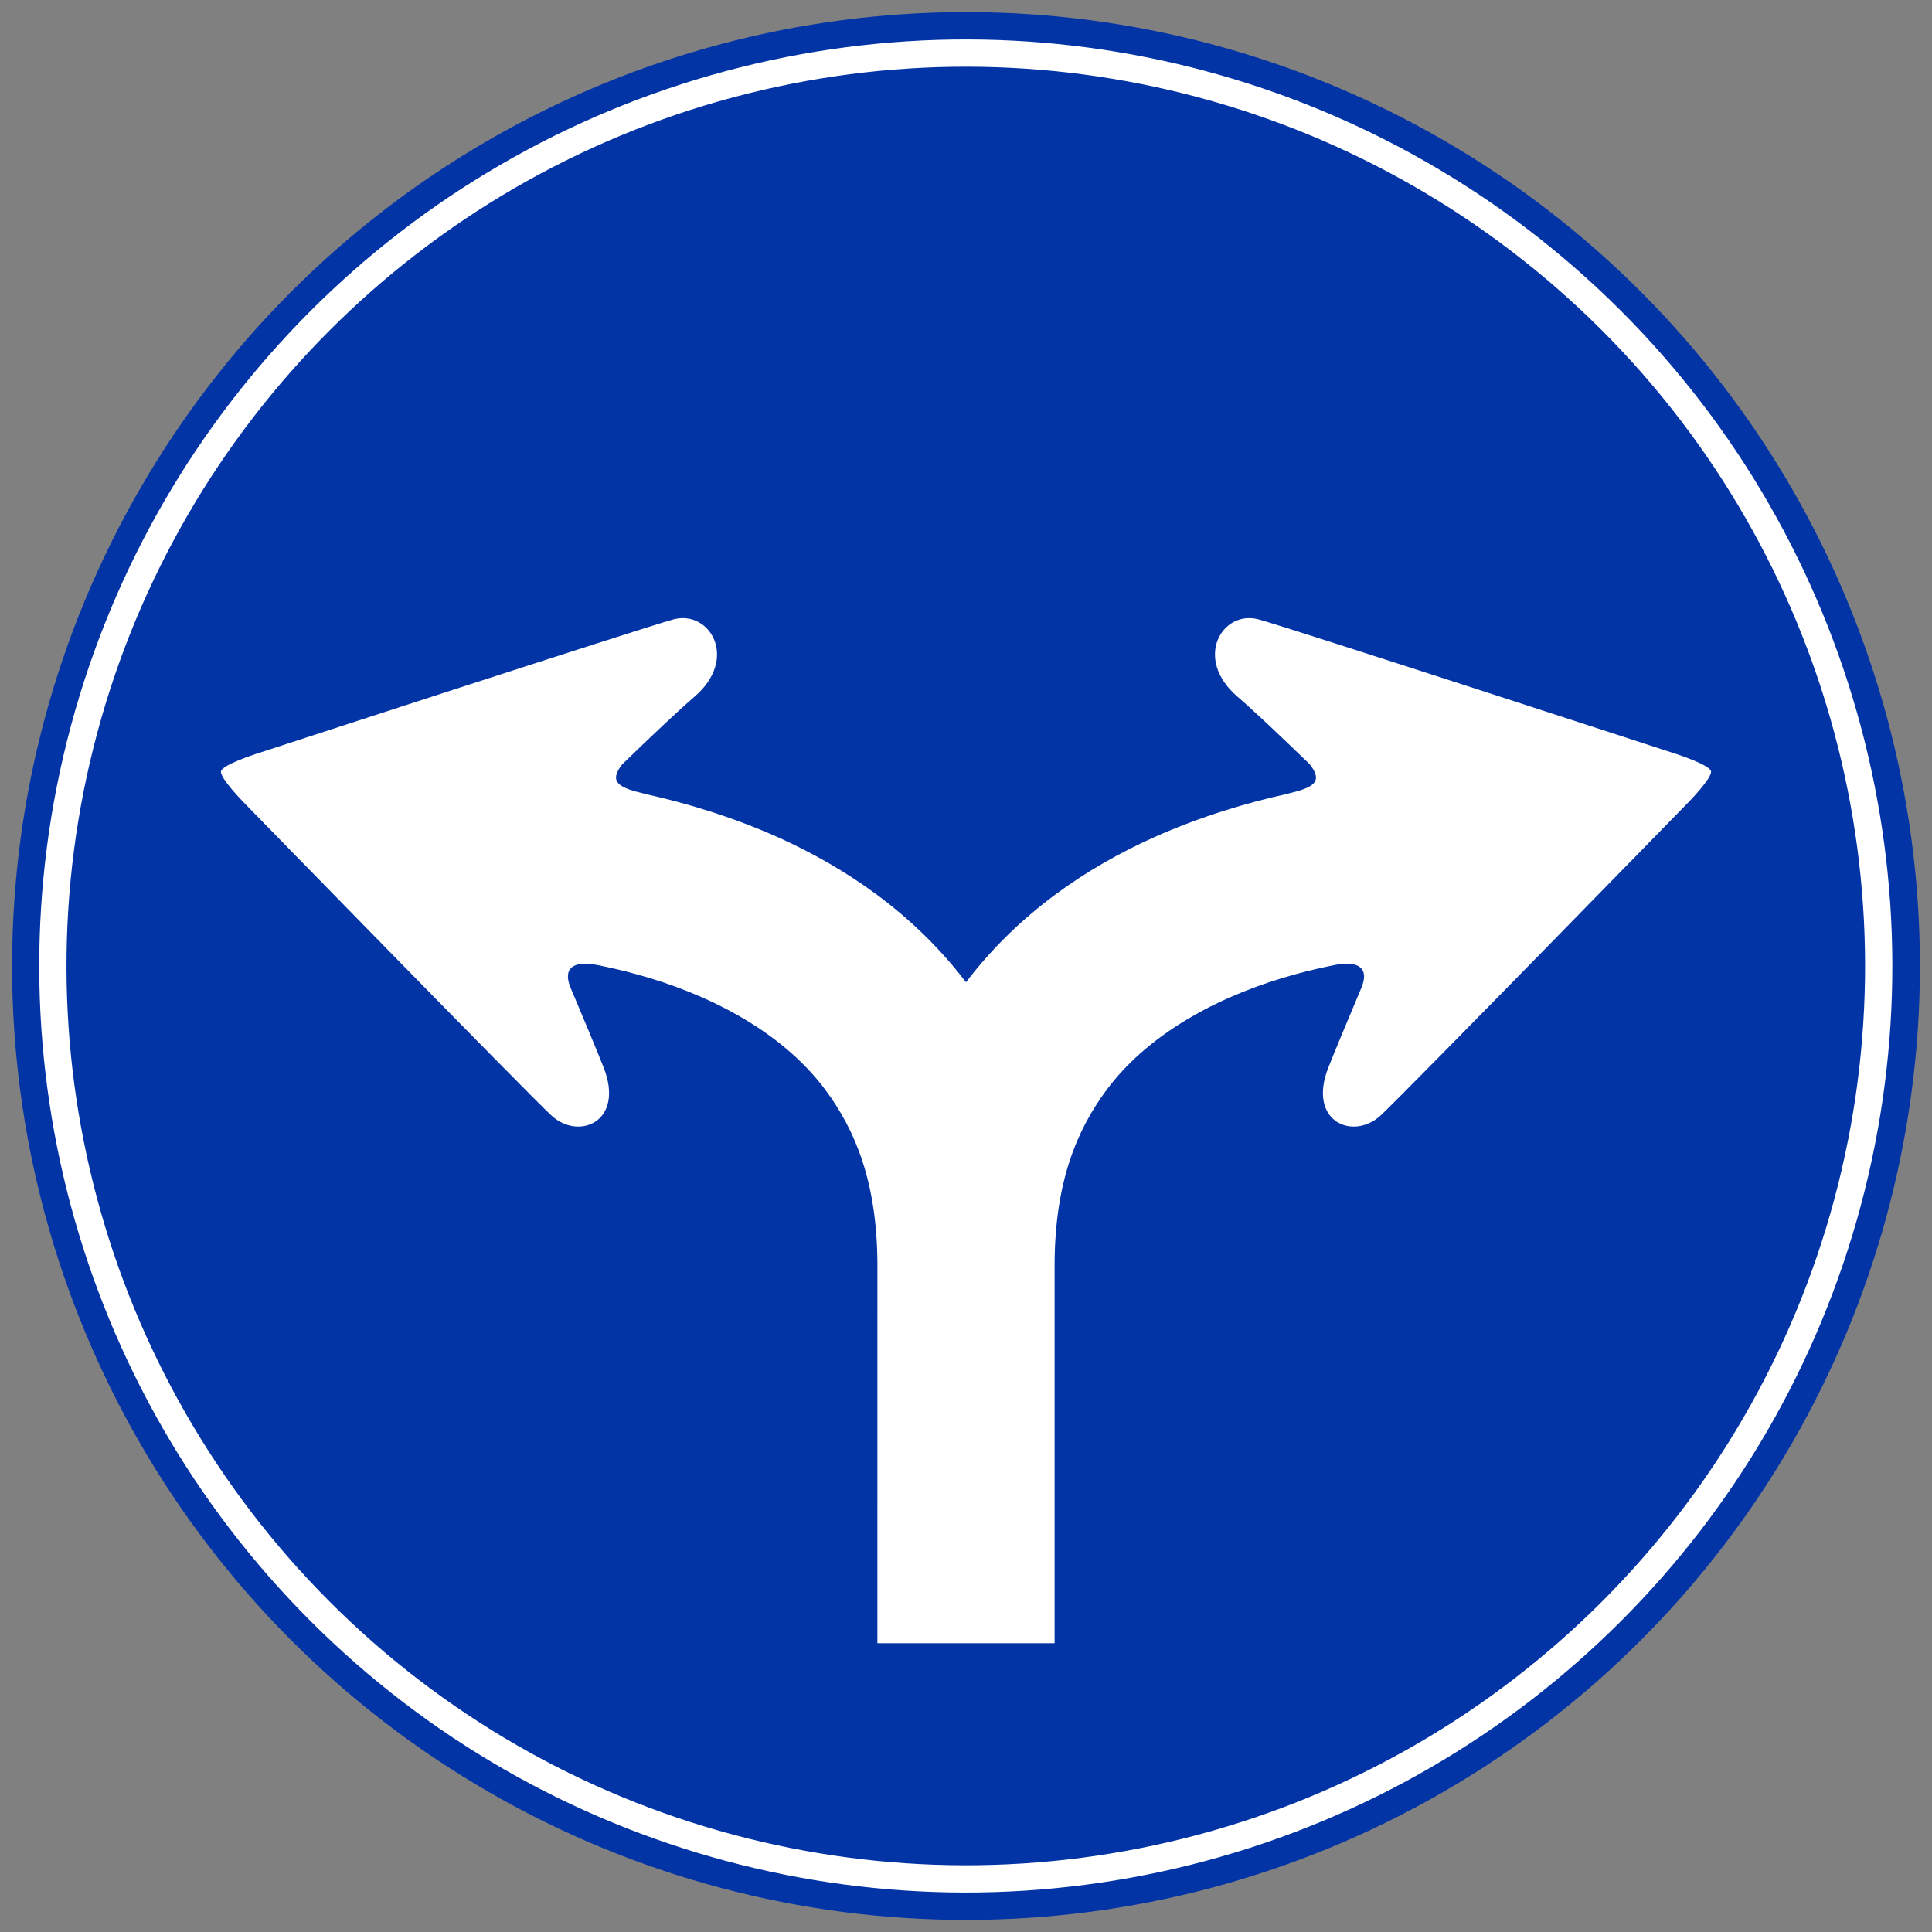
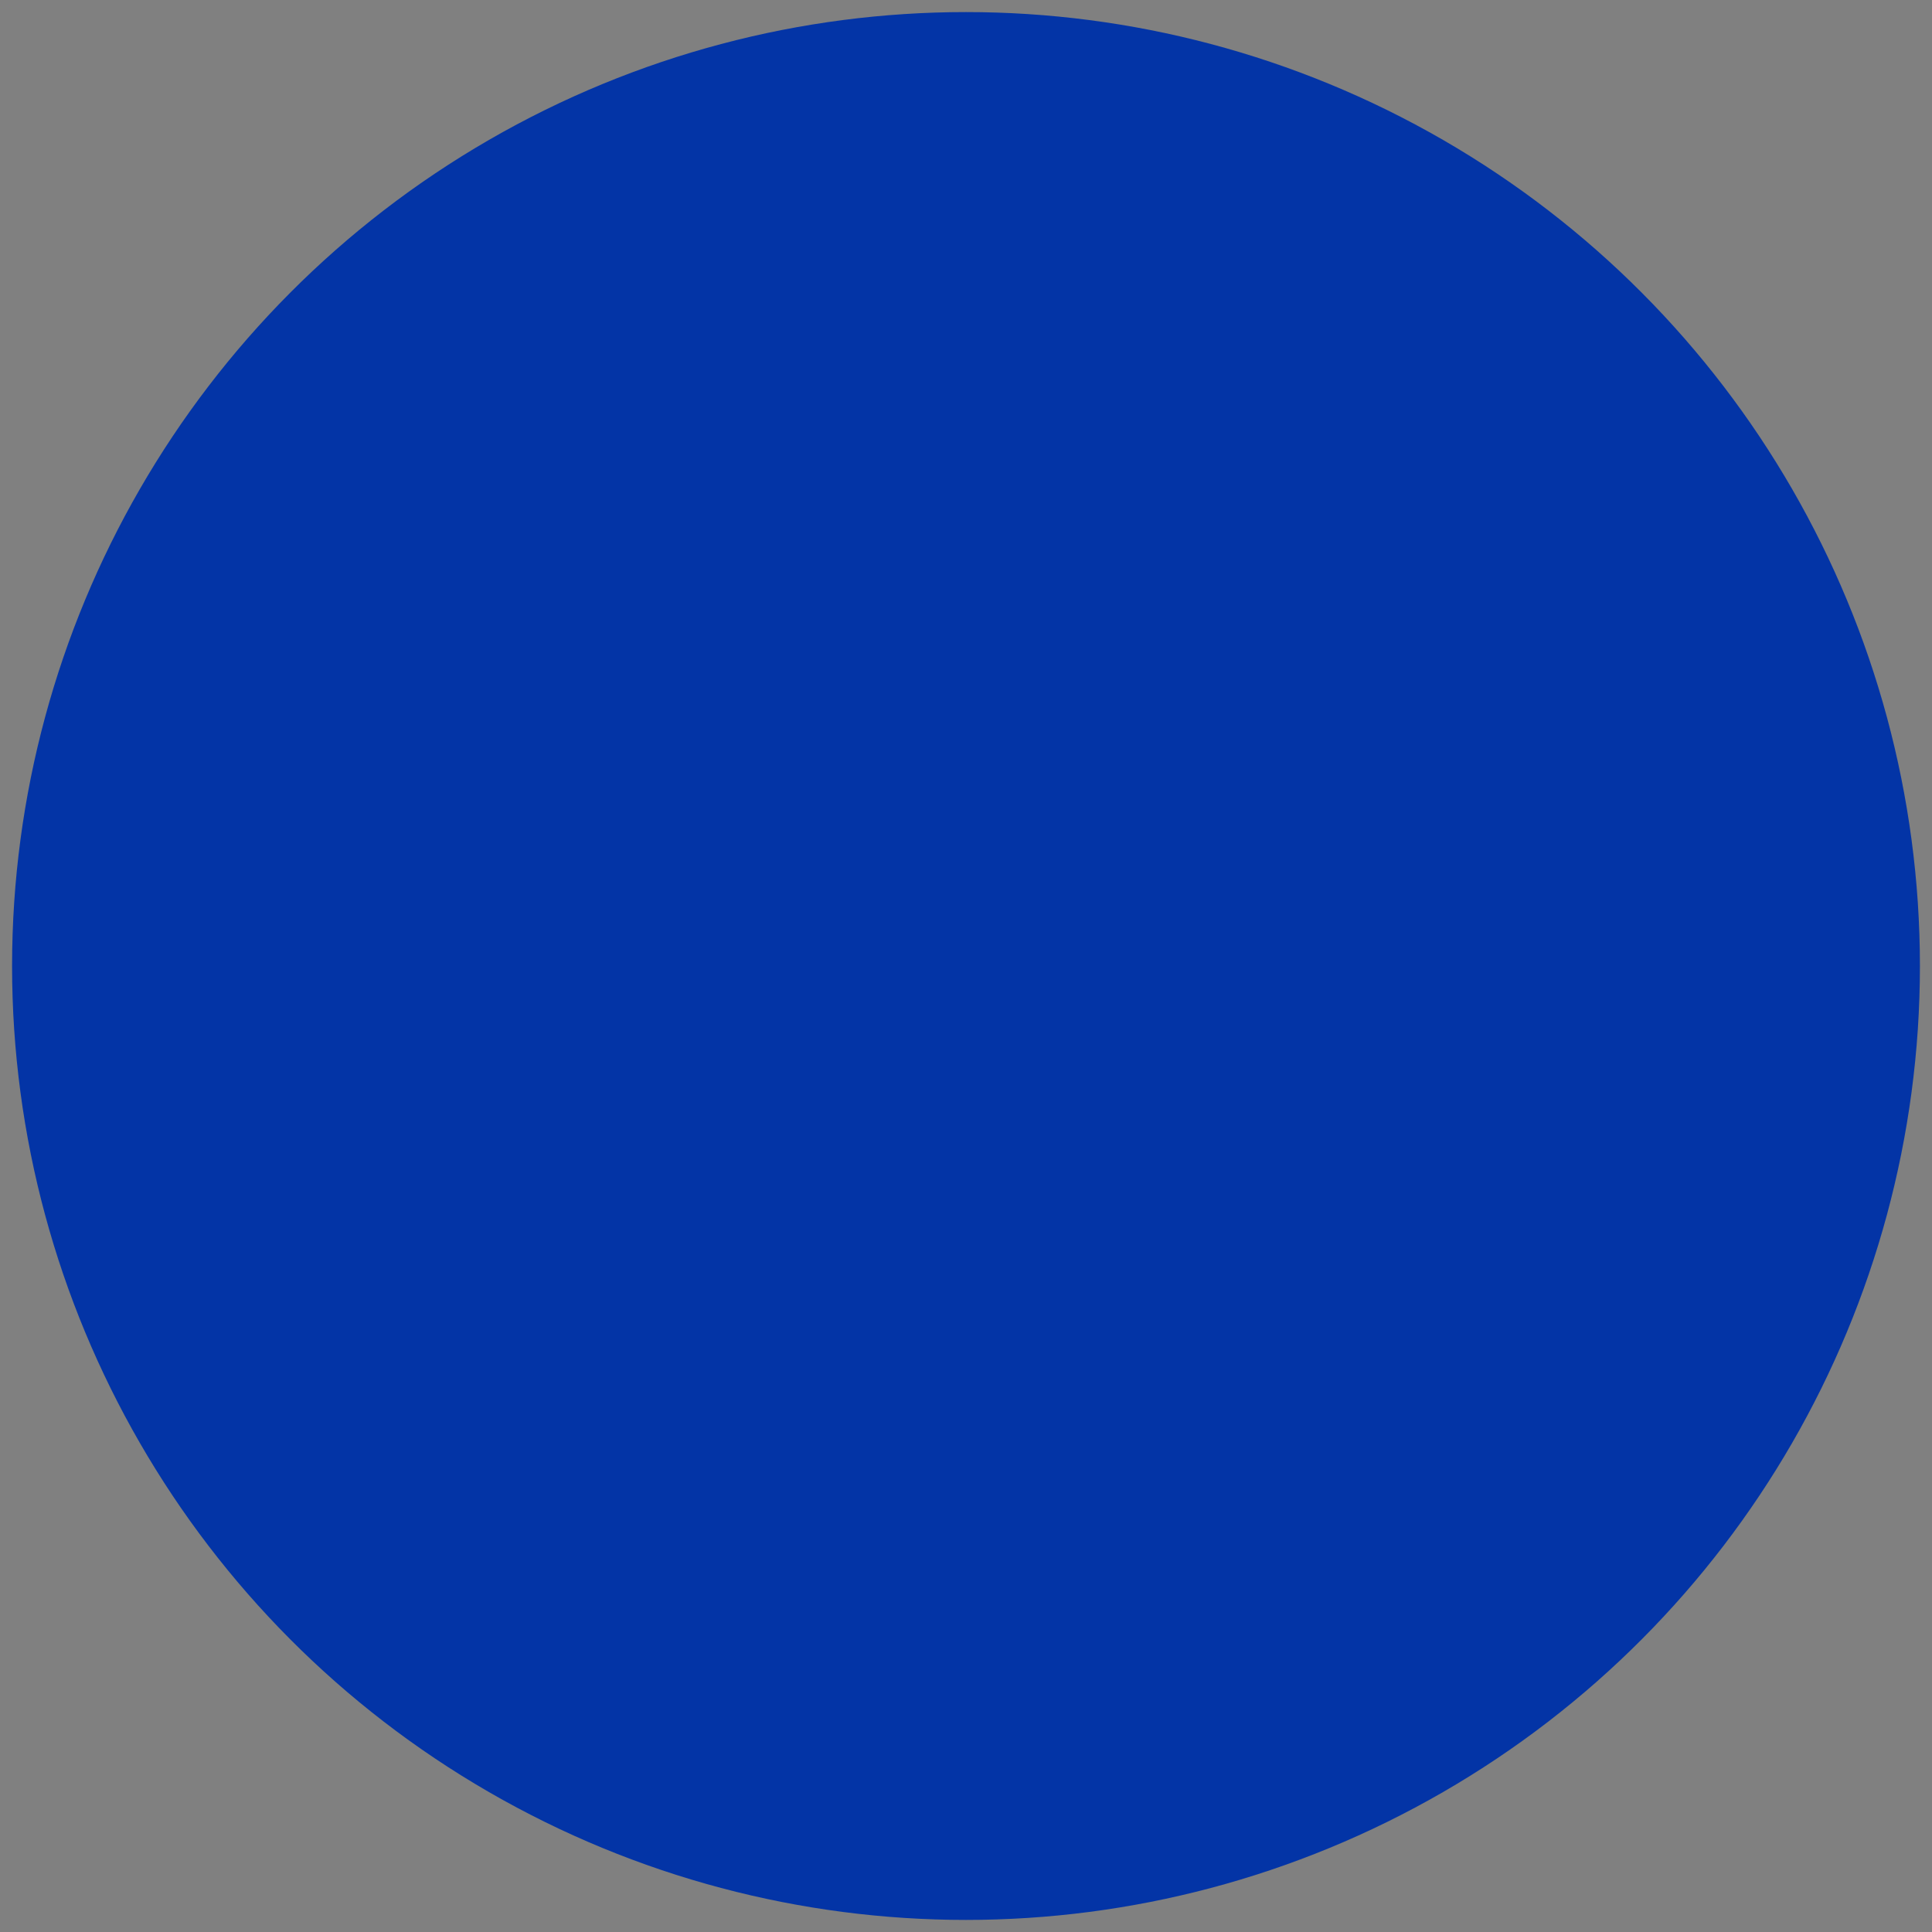
<svg xmlns="http://www.w3.org/2000/svg" version="1.1" id="レイヤー_1" x="0px" y="0px" viewBox="0 0 400 400" style="enable-background:new 0 0 400 400;" xml:space="preserve">
  <rect x="0" y="0" width="400" height="400" fill="#808080" stroke="none" />
  <style type="text/css">
	.st0{fill:#0334A6;}
	.st1{fill:none;stroke:#FFFFFF;stroke-width:5.643;}
	.st2{fill:#FFFFFF;}
</style>
  <g>
    <circle class="st0" cx="200" cy="200" r="197.5" />
-     <ellipse transform="matrix(0.707 -0.707 0.707 0.707 -82.843 200)" class="st1" cx="200" cy="200" rx="189.036" ry="189.036" />
-     <path class="st2" d="M347.149,156.138c0,0-80.345-26.222-86.571-27.9   c-7.522-2.023-13.584,8.084-4.381,15.989c3.345,2.874,9.076,8.302,15.005,14.044   c2.877,3.717,0.601,4.822-4.65,6.067c-0.022,0.006-0.033,0.023-0.056,0.028   c-8.276,1.821-17.855,4.64-27.734,9.057C225.266,179.514,211.049,188.849,200,203.361   c-11.049-14.512-25.266-23.847-38.759-29.939c-9.88-4.417-19.458-7.235-27.735-9.057   c-0.022-0.005-0.033-0.022-0.055-0.028c-5.252-1.245-7.527-2.35-4.651-6.067   c5.929-5.742,11.66-11.17,15.005-14.044c9.203-7.905,3.141-18.011-4.381-15.989   c-6.227,1.678-86.572,27.9-86.572,27.9s-6.767,2.193-7.098,3.527   c-0.325,1.334,4.657,6.417,4.657,6.417s59.007,60.495,63.752,64.871   c5.725,5.279,15.264,1.24,10.779-10.035c-1.538-3.868-4.094-9.985-6.778-16.344   c-1.747-4.117,0.551-5.698,5.279-4.822c2.64,0.529,5.428,1.146,8.36,1.962   c14.14,3.857,29.779,11.407,39.098,23.949c6.229,8.397,10.633,19.11,10.759,35.753   c0,0.065-0.005,74.111-0.005,78.371c0,0.287-0.003,0.43-0.003,0.43h0.003h36.689   c0,0,0-78.735,0-78.801c0.121-16.637,4.524-27.355,10.757-35.753   c9.318-12.542,24.957-20.092,39.098-23.949c2.932-0.815,5.72-1.433,8.359-1.962   c4.728-0.876,7.026,0.705,5.279,4.822c-2.684,6.358-5.24,12.476-6.778,16.344   c-4.485,11.275,5.054,15.314,10.779,10.035c4.744-4.376,63.752-64.871,63.752-64.871   s4.982-5.083,4.656-6.417C353.917,158.332,347.149,156.138,347.149,156.138z" />
  </g>
</svg>